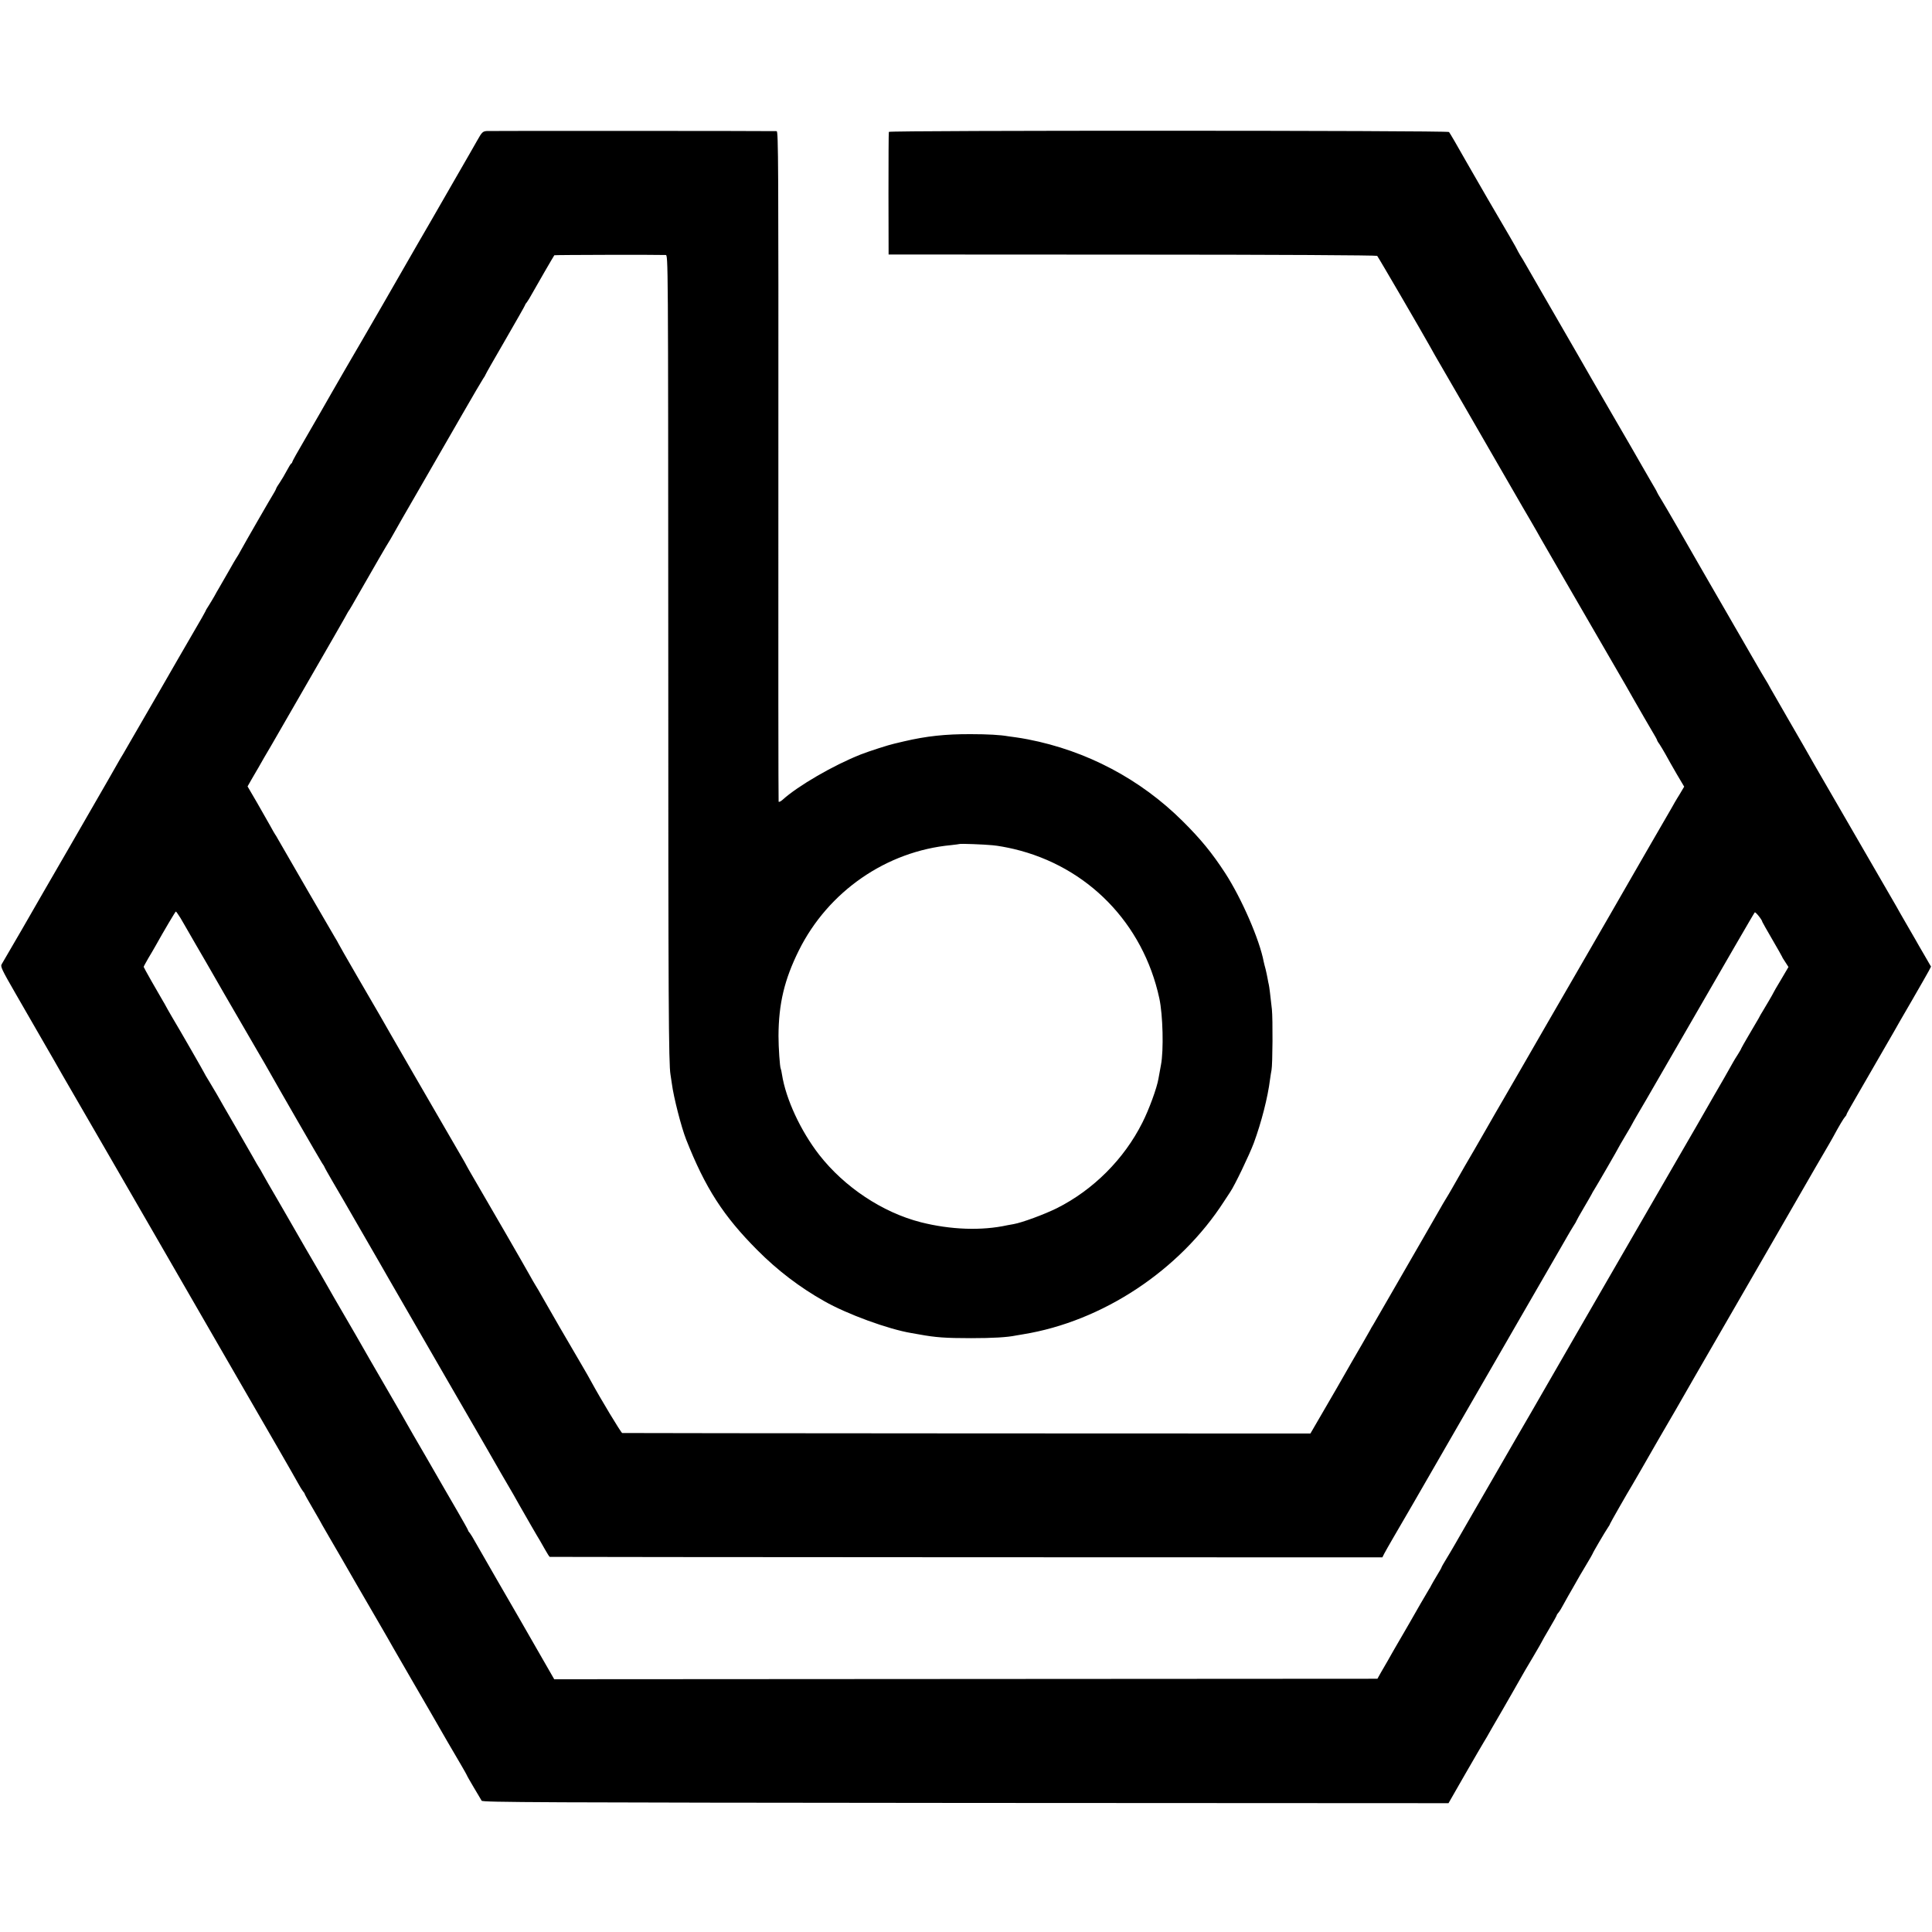
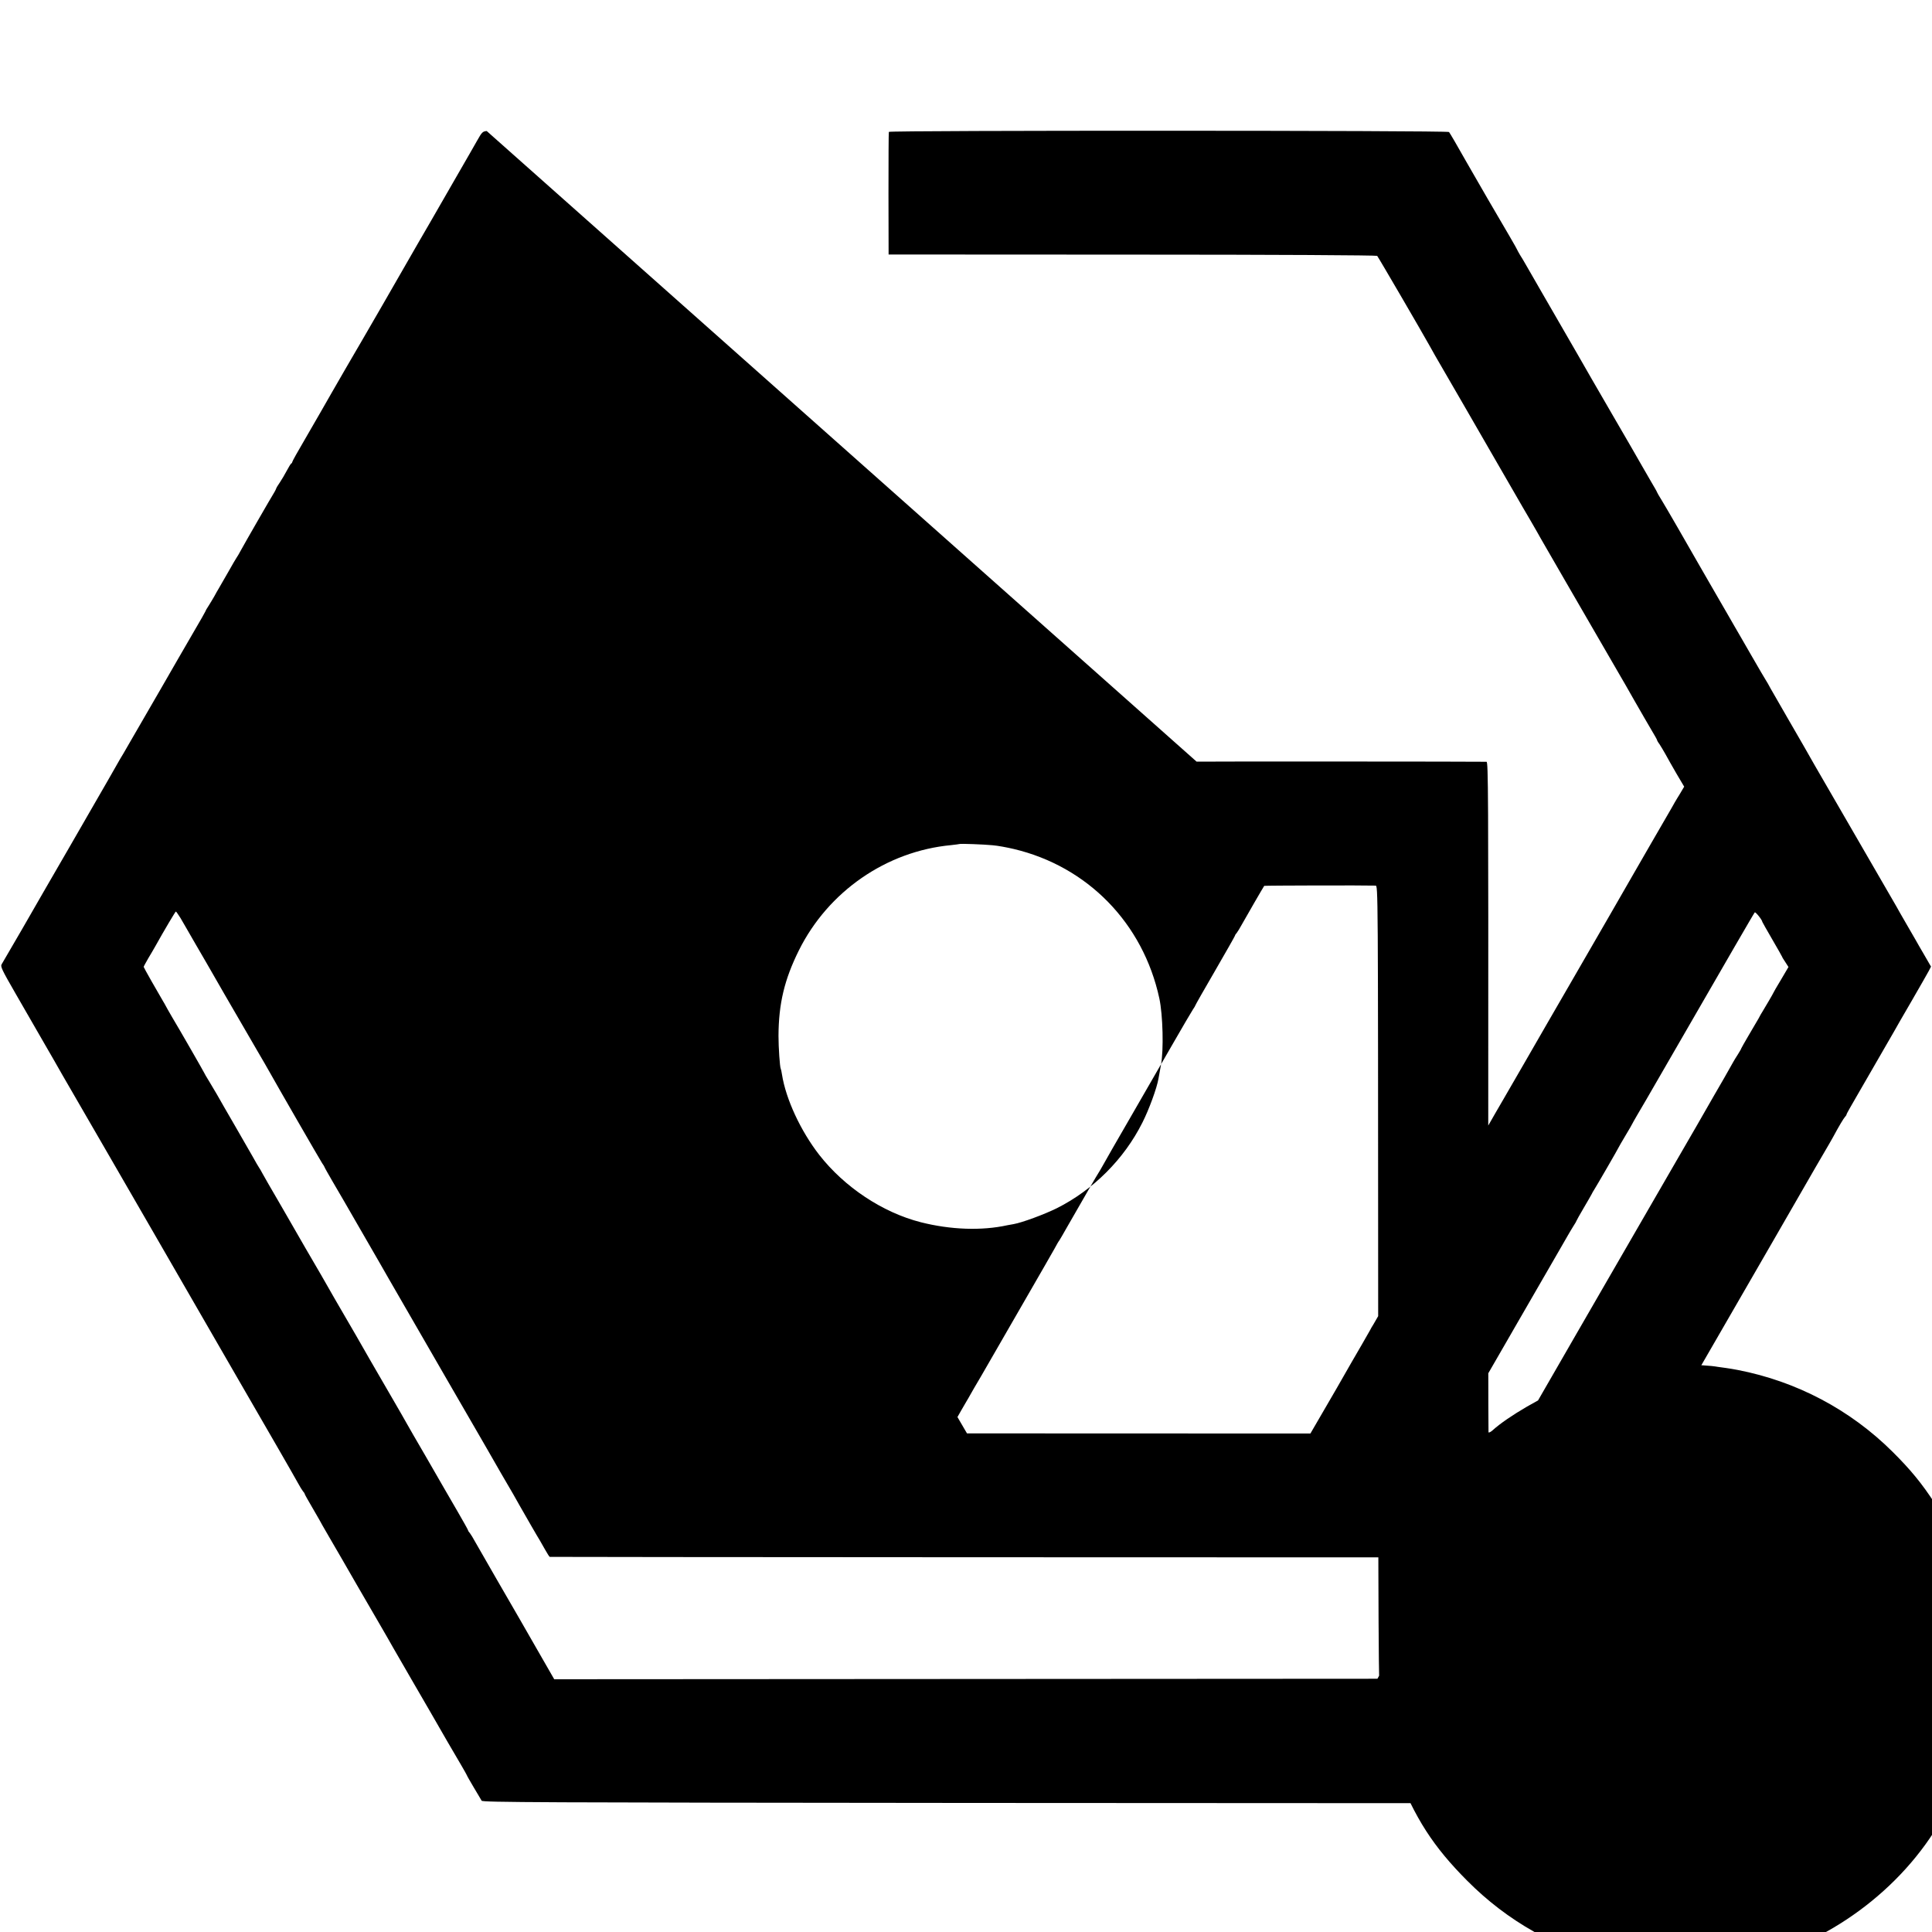
<svg xmlns="http://www.w3.org/2000/svg" version="1.0" width="1560pt" height="1560pt" viewBox="0 0 1560 1560" preserveAspectRatio="xMidYMid meet">
  <g transform="translate(0,1560) scale(0.1,-0.1)" fill="#000000" stroke="none">
-     <path d="M3930 14542 c-32 -3 -39 -9 -76 -75 -22 -40 -94 -164 -159 -277 -65 -113 -159 -277 -210 -365 -51 -88 -102 -176 -113 -195 -75 -133 -510 -886 -537 -930 -18 -30 -42 -72 -54 -93 -12 -21 -56 -98 -98 -170 -42 -73 -86 -150 -99 -173 -12 -22 -68 -118 -123 -213 -56 -95 -101 -176 -101 -181 0 -4 -3 -10 -7 -12 -5 -1 -21 -28 -37 -58 -16 -30 -41 -73 -56 -95 -15 -22 -29 -44 -30 -50 -2 -5 -8 -19 -15 -30 -27 -43 -240 -413 -268 -465 -16 -30 -33 -59 -38 -65 -4 -5 -33 -55 -64 -110 -32 -55 -66 -115 -76 -132 -11 -18 -28 -48 -38 -67 -11 -19 -31 -53 -45 -75 -15 -22 -26 -42 -26 -45 0 -2 -45 -82 -101 -177 -56 -96 -111 -192 -124 -214 -20 -36 -189 -328 -387 -670 -38 -66 -73 -127 -79 -135 -5 -8 -49 -85 -97 -170 -49 -85 -192 -333 -317 -550 -126 -217 -296 -512 -378 -655 -83 -143 -156 -269 -163 -280 -12 -19 -1 -42 113 -240 200 -347 227 -395 238 -413 10 -16 118 -205 140 -244 6 -10 67 -116 136 -235 70 -120 177 -306 239 -413 62 -107 214 -370 338 -585 124 -214 316 -547 427 -740 111 -192 237 -411 280 -485 244 -421 452 -782 478 -830 16 -30 36 -62 43 -71 8 -8 14 -18 14 -21 0 -4 27 -52 60 -108 33 -56 60 -103 60 -104 0 -2 35 -63 78 -137 43 -74 90 -154 104 -179 32 -56 183 -318 298 -515 48 -82 98 -170 112 -195 14 -25 83 -144 153 -265 70 -121 135 -233 145 -250 87 -152 216 -375 254 -438 25 -43 46 -80 46 -82 0 -3 25 -46 55 -97 31 -51 59 -100 64 -108 7 -13 454 -15 3907 -18 l3900 -2 133 232 c74 128 141 244 150 258 9 14 21 34 27 45 6 11 61 108 124 215 62 107 126 220 143 250 17 30 63 111 104 178 40 68 73 125 73 127 0 2 27 49 60 105 33 56 60 104 60 108 0 3 6 13 14 21 8 9 27 40 42 69 16 29 34 61 39 70 6 9 28 49 50 87 21 39 63 110 92 158 29 48 53 90 53 92 0 6 98 173 121 207 11 15 19 30 19 33 0 4 143 255 180 315 8 13 120 207 201 349 15 25 50 87 79 136 29 50 61 104 71 122 10 17 78 137 152 265 166 288 150 259 283 490 99 171 307 532 354 613 10 17 86 149 170 295 84 146 161 279 170 295 10 17 41 71 70 120 29 50 62 106 72 125 45 84 85 151 96 162 7 7 12 15 12 20 0 4 38 71 84 150 46 79 101 175 123 213 22 39 66 115 98 170 32 55 67 116 78 135 10 19 74 130 141 245 67 116 130 226 140 245 l18 35 -52 90 c-29 50 -62 106 -72 125 -11 19 -46 80 -78 135 -32 55 -67 116 -77 135 -11 19 -170 294 -353 610 -334 577 -354 611 -395 685 -13 22 -71 123 -130 225 -59 102 -121 210 -138 240 -16 30 -33 60 -37 65 -5 6 -58 98 -120 205 -62 107 -120 209 -130 225 -10 17 -42 73 -72 125 -30 52 -90 156 -133 230 -43 74 -86 149 -95 165 -90 158 -260 453 -291 503 -22 35 -39 65 -39 67 0 3 -22 42 -49 87 -27 46 -59 101 -71 123 -12 22 -53 92 -89 155 -37 63 -104 178 -148 255 -45 77 -122 211 -172 297 -50 86 -99 172 -109 190 -26 45 -190 329 -302 523 -51 88 -104 180 -118 205 -14 25 -36 62 -49 82 -12 21 -23 40 -23 42 0 2 -26 48 -58 103 -58 97 -301 516 -350 603 -76 135 -135 236 -142 244 -13 13 -4519 14 -4523 1 -2 -5 -3 -230 -3 -500 l1 -490 1968 -1 c1162 0 1972 -5 1977 -10 8 -8 364 -619 425 -729 12 -22 31 -56 42 -75 73 -126 430 -742 448 -775 13 -22 71 -123 130 -225 59 -102 116 -201 127 -220 11 -19 44 -75 73 -125 29 -49 63 -110 77 -135 14 -25 106 -184 205 -355 99 -170 193 -333 209 -361 37 -65 222 -384 234 -404 5 -8 53 -91 106 -185 53 -93 117 -203 140 -242 24 -40 44 -75 44 -79 0 -3 8 -18 19 -32 10 -15 32 -52 49 -82 16 -30 57 -102 90 -159 l61 -103 -22 -37 c-12 -20 -27 -46 -34 -56 -7 -11 -29 -49 -49 -85 -21 -36 -93 -161 -161 -278 -67 -117 -134 -232 -147 -255 -13 -23 -99 -172 -191 -332 -92 -159 -176 -305 -186 -322 -10 -18 -69 -119 -130 -225 -62 -106 -144 -249 -184 -318 -95 -165 -289 -502 -355 -615 -29 -49 -95 -164 -147 -255 -52 -91 -126 -219 -165 -285 -38 -66 -83 -145 -100 -175 -17 -30 -41 -71 -53 -90 -12 -19 -33 -55 -47 -80 -14 -25 -76 -133 -138 -240 -61 -107 -173 -301 -248 -430 -74 -129 -143 -248 -153 -265 -11 -16 -22 -37 -26 -45 -4 -8 -33 -58 -64 -112 -31 -53 -70 -120 -87 -150 -16 -29 -70 -123 -119 -208 -50 -85 -118 -202 -151 -260 l-61 -105 -2773 1 c-1525 1 -2778 2 -2784 3 -9 1 -175 277 -248 411 -10 19 -42 76 -71 125 -83 140 -303 520 -332 573 -14 26 -36 63 -48 82 -12 19 -34 58 -49 85 -46 83 -321 559 -456 790 -26 44 -50 87 -54 95 -4 8 -17 32 -29 52 -12 20 -64 110 -116 200 -52 90 -175 303 -274 473 -99 171 -188 326 -199 345 -11 19 -29 51 -40 70 -11 19 -31 53 -43 75 -13 22 -93 161 -179 308 -86 148 -156 271 -156 273 0 2 -11 21 -24 42 -21 34 -412 709 -459 792 -10 19 -23 40 -27 45 -4 6 -21 35 -37 65 -17 30 -65 115 -107 188 l-77 132 33 58 c18 31 38 65 43 74 6 9 17 29 26 45 8 15 48 84 89 153 40 69 84 145 98 170 14 25 124 216 245 425 121 209 233 405 250 435 16 30 33 60 38 65 4 6 32 53 61 105 129 226 251 436 258 445 4 6 20 33 35 60 15 28 113 199 218 380 105 182 258 447 340 590 82 143 158 272 168 287 11 15 19 30 19 32 0 3 72 130 160 281 88 152 160 279 160 282 0 4 6 14 14 22 7 9 27 41 43 71 35 63 174 303 179 309 3 3 822 5 899 2 20 -1 20 -6 21 -3218 0 -2819 3 -3316 18 -3400 2 -10 7 -43 11 -73 14 -109 76 -351 115 -450 155 -393 301 -619 575 -894 161 -162 341 -300 540 -412 184 -105 518 -227 705 -258 19 -3 47 -8 63 -11 131 -24 210 -30 417 -30 176 0 294 7 361 21 13 2 40 7 59 10 642 104 1265 516 1624 1074 16 25 38 58 48 73 37 53 156 302 192 398 61 166 113 368 131 514 4 28 9 61 12 75 9 45 11 413 3 490 -13 118 -21 184 -25 200 -2 8 -7 31 -10 50 -3 19 -11 53 -16 75 -6 22 -13 48 -15 59 -34 180 -179 512 -311 716 -107 164 -196 273 -344 420 -341 339 -774 568 -1249 660 -30 6 -73 13 -95 16 -22 3 -51 7 -65 9 -61 11 -166 17 -300 17 -207 1 -360 -16 -540 -58 -36 -9 -72 -17 -80 -19 -42 -9 -204 -61 -270 -87 -220 -87 -508 -254 -631 -366 -15 -13 -29 -20 -32 -15 -2 4 -3 1224 -2 2711 1 2458 0 2702 -14 2703 -53 2 -2312 3 -2341 1z m4085 -5767 c39 -3 115 -17 170 -30 597 -141 1045 -600 1176 -1206 29 -134 36 -422 13 -539 -8 -41 -17 -91 -20 -110 -12 -73 -76 -249 -130 -355 -148 -295 -397 -543 -689 -690 -103 -51 -282 -117 -350 -129 -16 -3 -39 -7 -50 -9 -208 -46 -459 -37 -700 24 -309 79 -616 283 -820 544 -150 193 -270 451 -301 650 -3 22 -8 43 -10 46 -7 13 -18 170 -18 264 1 261 48 456 164 690 237 477 707 802 1230 851 36 4 66 8 68 9 5 4 197 -3 267 -10z m-6558 -587 c17 -29 40 -69 51 -88 11 -19 43 -75 72 -125 29 -49 132 -227 228 -395 97 -168 216 -372 264 -455 48 -82 95 -163 104 -180 55 -99 410 -715 425 -737 11 -15 19 -29 19 -31 0 -3 30 -56 66 -118 37 -63 76 -130 87 -149 11 -19 78 -136 150 -260 71 -124 139 -241 150 -260 10 -19 95 -165 187 -325 92 -159 252 -436 355 -615 103 -179 213 -368 243 -420 30 -52 65 -113 78 -135 12 -22 61 -107 109 -190 97 -166 117 -200 151 -262 38 -67 153 -267 164 -283 5 -8 24 -41 41 -72 18 -32 35 -59 38 -59 3 -1 1517 -2 3365 -3 l3358 -1 15 30 c9 16 39 71 68 120 53 89 215 370 480 830 217 375 308 534 412 714 53 91 104 180 113 196 67 115 288 498 335 580 32 55 66 114 76 132 10 17 29 50 43 72 15 22 26 43 26 45 0 2 26 49 58 103 32 54 61 105 65 113 4 8 11 22 17 30 16 24 200 342 200 346 0 2 25 44 55 95 30 50 55 93 55 95 0 2 20 36 43 76 24 40 105 179 179 308 601 1041 760 1316 767 1323 6 6 61 -62 61 -77 0 -2 36 -65 80 -141 44 -76 80 -139 80 -141 0 -3 12 -22 26 -43 l25 -39 -60 -102 c-34 -56 -61 -103 -61 -105 0 -3 -70 -123 -90 -155 -6 -8 -19 -32 -30 -53 -12 -21 -48 -83 -81 -138 -32 -55 -59 -102 -59 -104 0 -3 -12 -24 -27 -48 -15 -23 -32 -51 -38 -62 -14 -26 -134 -237 -158 -276 -9 -17 -70 -121 -133 -232 -64 -111 -140 -242 -169 -292 -59 -101 -528 -913 -556 -962 -10 -18 -126 -218 -257 -445 -131 -227 -250 -433 -264 -458 -14 -25 -57 -99 -95 -165 -87 -149 -148 -255 -295 -510 -64 -110 -157 -272 -208 -360 -51 -88 -104 -180 -118 -205 -14 -25 -43 -73 -64 -108 -21 -34 -38 -64 -38 -67 0 -3 -17 -33 -38 -67 -21 -35 -41 -70 -45 -78 -4 -8 -11 -22 -17 -30 -9 -14 -122 -208 -162 -280 -11 -19 -37 -64 -58 -100 -21 -36 -48 -83 -61 -105 -12 -22 -36 -62 -51 -90 -16 -27 -42 -72 -58 -100 l-28 -50 -3324 -2 -3323 -2 -135 235 c-161 281 -141 246 -325 564 -81 140 -161 280 -178 310 -16 30 -36 62 -43 71 -8 8 -14 18 -14 21 0 4 -38 72 -85 153 -47 80 -96 165 -109 188 -13 23 -81 141 -151 262 -71 121 -139 240 -153 265 -14 25 -64 113 -112 195 -112 192 -272 470 -297 515 -11 20 -53 92 -93 160 -76 131 -91 156 -147 255 -19 33 -38 67 -43 75 -11 17 -232 399 -272 470 -14 25 -49 86 -78 135 -68 116 -87 150 -118 205 -13 25 -28 50 -32 55 -4 6 -28 46 -52 90 -25 44 -87 152 -138 240 -89 153 -105 182 -149 259 -11 18 -38 64 -60 101 -23 37 -41 68 -41 70 0 3 -196 345 -262 455 -24 41 -47 82 -51 90 -4 8 -13 24 -20 35 -40 67 -157 273 -157 278 0 3 17 34 37 69 21 35 47 79 58 99 69 124 161 279 165 279 3 0 19 -24 37 -52z" />
+     <path d="M3930 14542 c-32 -3 -39 -9 -76 -75 -22 -40 -94 -164 -159 -277 -65 -113 -159 -277 -210 -365 -51 -88 -102 -176 -113 -195 -75 -133 -510 -886 -537 -930 -18 -30 -42 -72 -54 -93 -12 -21 -56 -98 -98 -170 -42 -73 -86 -150 -99 -173 -12 -22 -68 -118 -123 -213 -56 -95 -101 -176 -101 -181 0 -4 -3 -10 -7 -12 -5 -1 -21 -28 -37 -58 -16 -30 -41 -73 -56 -95 -15 -22 -29 -44 -30 -50 -2 -5 -8 -19 -15 -30 -27 -43 -240 -413 -268 -465 -16 -30 -33 -59 -38 -65 -4 -5 -33 -55 -64 -110 -32 -55 -66 -115 -76 -132 -11 -18 -28 -48 -38 -67 -11 -19 -31 -53 -45 -75 -15 -22 -26 -42 -26 -45 0 -2 -45 -82 -101 -177 -56 -96 -111 -192 -124 -214 -20 -36 -189 -328 -387 -670 -38 -66 -73 -127 -79 -135 -5 -8 -49 -85 -97 -170 -49 -85 -192 -333 -317 -550 -126 -217 -296 -512 -378 -655 -83 -143 -156 -269 -163 -280 -12 -19 -1 -42 113 -240 200 -347 227 -395 238 -413 10 -16 118 -205 140 -244 6 -10 67 -116 136 -235 70 -120 177 -306 239 -413 62 -107 214 -370 338 -585 124 -214 316 -547 427 -740 111 -192 237 -411 280 -485 244 -421 452 -782 478 -830 16 -30 36 -62 43 -71 8 -8 14 -18 14 -21 0 -4 27 -52 60 -108 33 -56 60 -103 60 -104 0 -2 35 -63 78 -137 43 -74 90 -154 104 -179 32 -56 183 -318 298 -515 48 -82 98 -170 112 -195 14 -25 83 -144 153 -265 70 -121 135 -233 145 -250 87 -152 216 -375 254 -438 25 -43 46 -80 46 -82 0 -3 25 -46 55 -97 31 -51 59 -100 64 -108 7 -13 454 -15 3907 -18 l3900 -2 133 232 c74 128 141 244 150 258 9 14 21 34 27 45 6 11 61 108 124 215 62 107 126 220 143 250 17 30 63 111 104 178 40 68 73 125 73 127 0 2 27 49 60 105 33 56 60 104 60 108 0 3 6 13 14 21 8 9 27 40 42 69 16 29 34 61 39 70 6 9 28 49 50 87 21 39 63 110 92 158 29 48 53 90 53 92 0 6 98 173 121 207 11 15 19 30 19 33 0 4 143 255 180 315 8 13 120 207 201 349 15 25 50 87 79 136 29 50 61 104 71 122 10 17 78 137 152 265 166 288 150 259 283 490 99 171 307 532 354 613 10 17 86 149 170 295 84 146 161 279 170 295 10 17 41 71 70 120 29 50 62 106 72 125 45 84 85 151 96 162 7 7 12 15 12 20 0 4 38 71 84 150 46 79 101 175 123 213 22 39 66 115 98 170 32 55 67 116 78 135 10 19 74 130 141 245 67 116 130 226 140 245 l18 35 -52 90 c-29 50 -62 106 -72 125 -11 19 -46 80 -78 135 -32 55 -67 116 -77 135 -11 19 -170 294 -353 610 -334 577 -354 611 -395 685 -13 22 -71 123 -130 225 -59 102 -121 210 -138 240 -16 30 -33 60 -37 65 -5 6 -58 98 -120 205 -62 107 -120 209 -130 225 -10 17 -42 73 -72 125 -30 52 -90 156 -133 230 -43 74 -86 149 -95 165 -90 158 -260 453 -291 503 -22 35 -39 65 -39 67 0 3 -22 42 -49 87 -27 46 -59 101 -71 123 -12 22 -53 92 -89 155 -37 63 -104 178 -148 255 -45 77 -122 211 -172 297 -50 86 -99 172 -109 190 -26 45 -190 329 -302 523 -51 88 -104 180 -118 205 -14 25 -36 62 -49 82 -12 21 -23 40 -23 42 0 2 -26 48 -58 103 -58 97 -301 516 -350 603 -76 135 -135 236 -142 244 -13 13 -4519 14 -4523 1 -2 -5 -3 -230 -3 -500 l1 -490 1968 -1 c1162 0 1972 -5 1977 -10 8 -8 364 -619 425 -729 12 -22 31 -56 42 -75 73 -126 430 -742 448 -775 13 -22 71 -123 130 -225 59 -102 116 -201 127 -220 11 -19 44 -75 73 -125 29 -49 63 -110 77 -135 14 -25 106 -184 205 -355 99 -170 193 -333 209 -361 37 -65 222 -384 234 -404 5 -8 53 -91 106 -185 53 -93 117 -203 140 -242 24 -40 44 -75 44 -79 0 -3 8 -18 19 -32 10 -15 32 -52 49 -82 16 -30 57 -102 90 -159 l61 -103 -22 -37 c-12 -20 -27 -46 -34 -56 -7 -11 -29 -49 -49 -85 -21 -36 -93 -161 -161 -278 -67 -117 -134 -232 -147 -255 -13 -23 -99 -172 -191 -332 -92 -159 -176 -305 -186 -322 -10 -18 -69 -119 -130 -225 -62 -106 -144 -249 -184 -318 -95 -165 -289 -502 -355 -615 -29 -49 -95 -164 -147 -255 -52 -91 -126 -219 -165 -285 -38 -66 -83 -145 -100 -175 -17 -30 -41 -71 -53 -90 -12 -19 -33 -55 -47 -80 -14 -25 -76 -133 -138 -240 -61 -107 -173 -301 -248 -430 -74 -129 -143 -248 -153 -265 -11 -16 -22 -37 -26 -45 -4 -8 -33 -58 -64 -112 -31 -53 -70 -120 -87 -150 -16 -29 -70 -123 -119 -208 -50 -85 -118 -202 -151 -260 l-61 -105 -2773 1 l-77 132 33 58 c18 31 38 65 43 74 6 9 17 29 26 45 8 15 48 84 89 153 40 69 84 145 98 170 14 25 124 216 245 425 121 209 233 405 250 435 16 30 33 60 38 65 4 6 32 53 61 105 129 226 251 436 258 445 4 6 20 33 35 60 15 28 113 199 218 380 105 182 258 447 340 590 82 143 158 272 168 287 11 15 19 30 19 32 0 3 72 130 160 281 88 152 160 279 160 282 0 4 6 14 14 22 7 9 27 41 43 71 35 63 174 303 179 309 3 3 822 5 899 2 20 -1 20 -6 21 -3218 0 -2819 3 -3316 18 -3400 2 -10 7 -43 11 -73 14 -109 76 -351 115 -450 155 -393 301 -619 575 -894 161 -162 341 -300 540 -412 184 -105 518 -227 705 -258 19 -3 47 -8 63 -11 131 -24 210 -30 417 -30 176 0 294 7 361 21 13 2 40 7 59 10 642 104 1265 516 1624 1074 16 25 38 58 48 73 37 53 156 302 192 398 61 166 113 368 131 514 4 28 9 61 12 75 9 45 11 413 3 490 -13 118 -21 184 -25 200 -2 8 -7 31 -10 50 -3 19 -11 53 -16 75 -6 22 -13 48 -15 59 -34 180 -179 512 -311 716 -107 164 -196 273 -344 420 -341 339 -774 568 -1249 660 -30 6 -73 13 -95 16 -22 3 -51 7 -65 9 -61 11 -166 17 -300 17 -207 1 -360 -16 -540 -58 -36 -9 -72 -17 -80 -19 -42 -9 -204 -61 -270 -87 -220 -87 -508 -254 -631 -366 -15 -13 -29 -20 -32 -15 -2 4 -3 1224 -2 2711 1 2458 0 2702 -14 2703 -53 2 -2312 3 -2341 1z m4085 -5767 c39 -3 115 -17 170 -30 597 -141 1045 -600 1176 -1206 29 -134 36 -422 13 -539 -8 -41 -17 -91 -20 -110 -12 -73 -76 -249 -130 -355 -148 -295 -397 -543 -689 -690 -103 -51 -282 -117 -350 -129 -16 -3 -39 -7 -50 -9 -208 -46 -459 -37 -700 24 -309 79 -616 283 -820 544 -150 193 -270 451 -301 650 -3 22 -8 43 -10 46 -7 13 -18 170 -18 264 1 261 48 456 164 690 237 477 707 802 1230 851 36 4 66 8 68 9 5 4 197 -3 267 -10z m-6558 -587 c17 -29 40 -69 51 -88 11 -19 43 -75 72 -125 29 -49 132 -227 228 -395 97 -168 216 -372 264 -455 48 -82 95 -163 104 -180 55 -99 410 -715 425 -737 11 -15 19 -29 19 -31 0 -3 30 -56 66 -118 37 -63 76 -130 87 -149 11 -19 78 -136 150 -260 71 -124 139 -241 150 -260 10 -19 95 -165 187 -325 92 -159 252 -436 355 -615 103 -179 213 -368 243 -420 30 -52 65 -113 78 -135 12 -22 61 -107 109 -190 97 -166 117 -200 151 -262 38 -67 153 -267 164 -283 5 -8 24 -41 41 -72 18 -32 35 -59 38 -59 3 -1 1517 -2 3365 -3 l3358 -1 15 30 c9 16 39 71 68 120 53 89 215 370 480 830 217 375 308 534 412 714 53 91 104 180 113 196 67 115 288 498 335 580 32 55 66 114 76 132 10 17 29 50 43 72 15 22 26 43 26 45 0 2 26 49 58 103 32 54 61 105 65 113 4 8 11 22 17 30 16 24 200 342 200 346 0 2 25 44 55 95 30 50 55 93 55 95 0 2 20 36 43 76 24 40 105 179 179 308 601 1041 760 1316 767 1323 6 6 61 -62 61 -77 0 -2 36 -65 80 -141 44 -76 80 -139 80 -141 0 -3 12 -22 26 -43 l25 -39 -60 -102 c-34 -56 -61 -103 -61 -105 0 -3 -70 -123 -90 -155 -6 -8 -19 -32 -30 -53 -12 -21 -48 -83 -81 -138 -32 -55 -59 -102 -59 -104 0 -3 -12 -24 -27 -48 -15 -23 -32 -51 -38 -62 -14 -26 -134 -237 -158 -276 -9 -17 -70 -121 -133 -232 -64 -111 -140 -242 -169 -292 -59 -101 -528 -913 -556 -962 -10 -18 -126 -218 -257 -445 -131 -227 -250 -433 -264 -458 -14 -25 -57 -99 -95 -165 -87 -149 -148 -255 -295 -510 -64 -110 -157 -272 -208 -360 -51 -88 -104 -180 -118 -205 -14 -25 -43 -73 -64 -108 -21 -34 -38 -64 -38 -67 0 -3 -17 -33 -38 -67 -21 -35 -41 -70 -45 -78 -4 -8 -11 -22 -17 -30 -9 -14 -122 -208 -162 -280 -11 -19 -37 -64 -58 -100 -21 -36 -48 -83 -61 -105 -12 -22 -36 -62 -51 -90 -16 -27 -42 -72 -58 -100 l-28 -50 -3324 -2 -3323 -2 -135 235 c-161 281 -141 246 -325 564 -81 140 -161 280 -178 310 -16 30 -36 62 -43 71 -8 8 -14 18 -14 21 0 4 -38 72 -85 153 -47 80 -96 165 -109 188 -13 23 -81 141 -151 262 -71 121 -139 240 -153 265 -14 25 -64 113 -112 195 -112 192 -272 470 -297 515 -11 20 -53 92 -93 160 -76 131 -91 156 -147 255 -19 33 -38 67 -43 75 -11 17 -232 399 -272 470 -14 25 -49 86 -78 135 -68 116 -87 150 -118 205 -13 25 -28 50 -32 55 -4 6 -28 46 -52 90 -25 44 -87 152 -138 240 -89 153 -105 182 -149 259 -11 18 -38 64 -60 101 -23 37 -41 68 -41 70 0 3 -196 345 -262 455 -24 41 -47 82 -51 90 -4 8 -13 24 -20 35 -40 67 -157 273 -157 278 0 3 17 34 37 69 21 35 47 79 58 99 69 124 161 279 165 279 3 0 19 -24 37 -52z" />
  </g>
</svg>